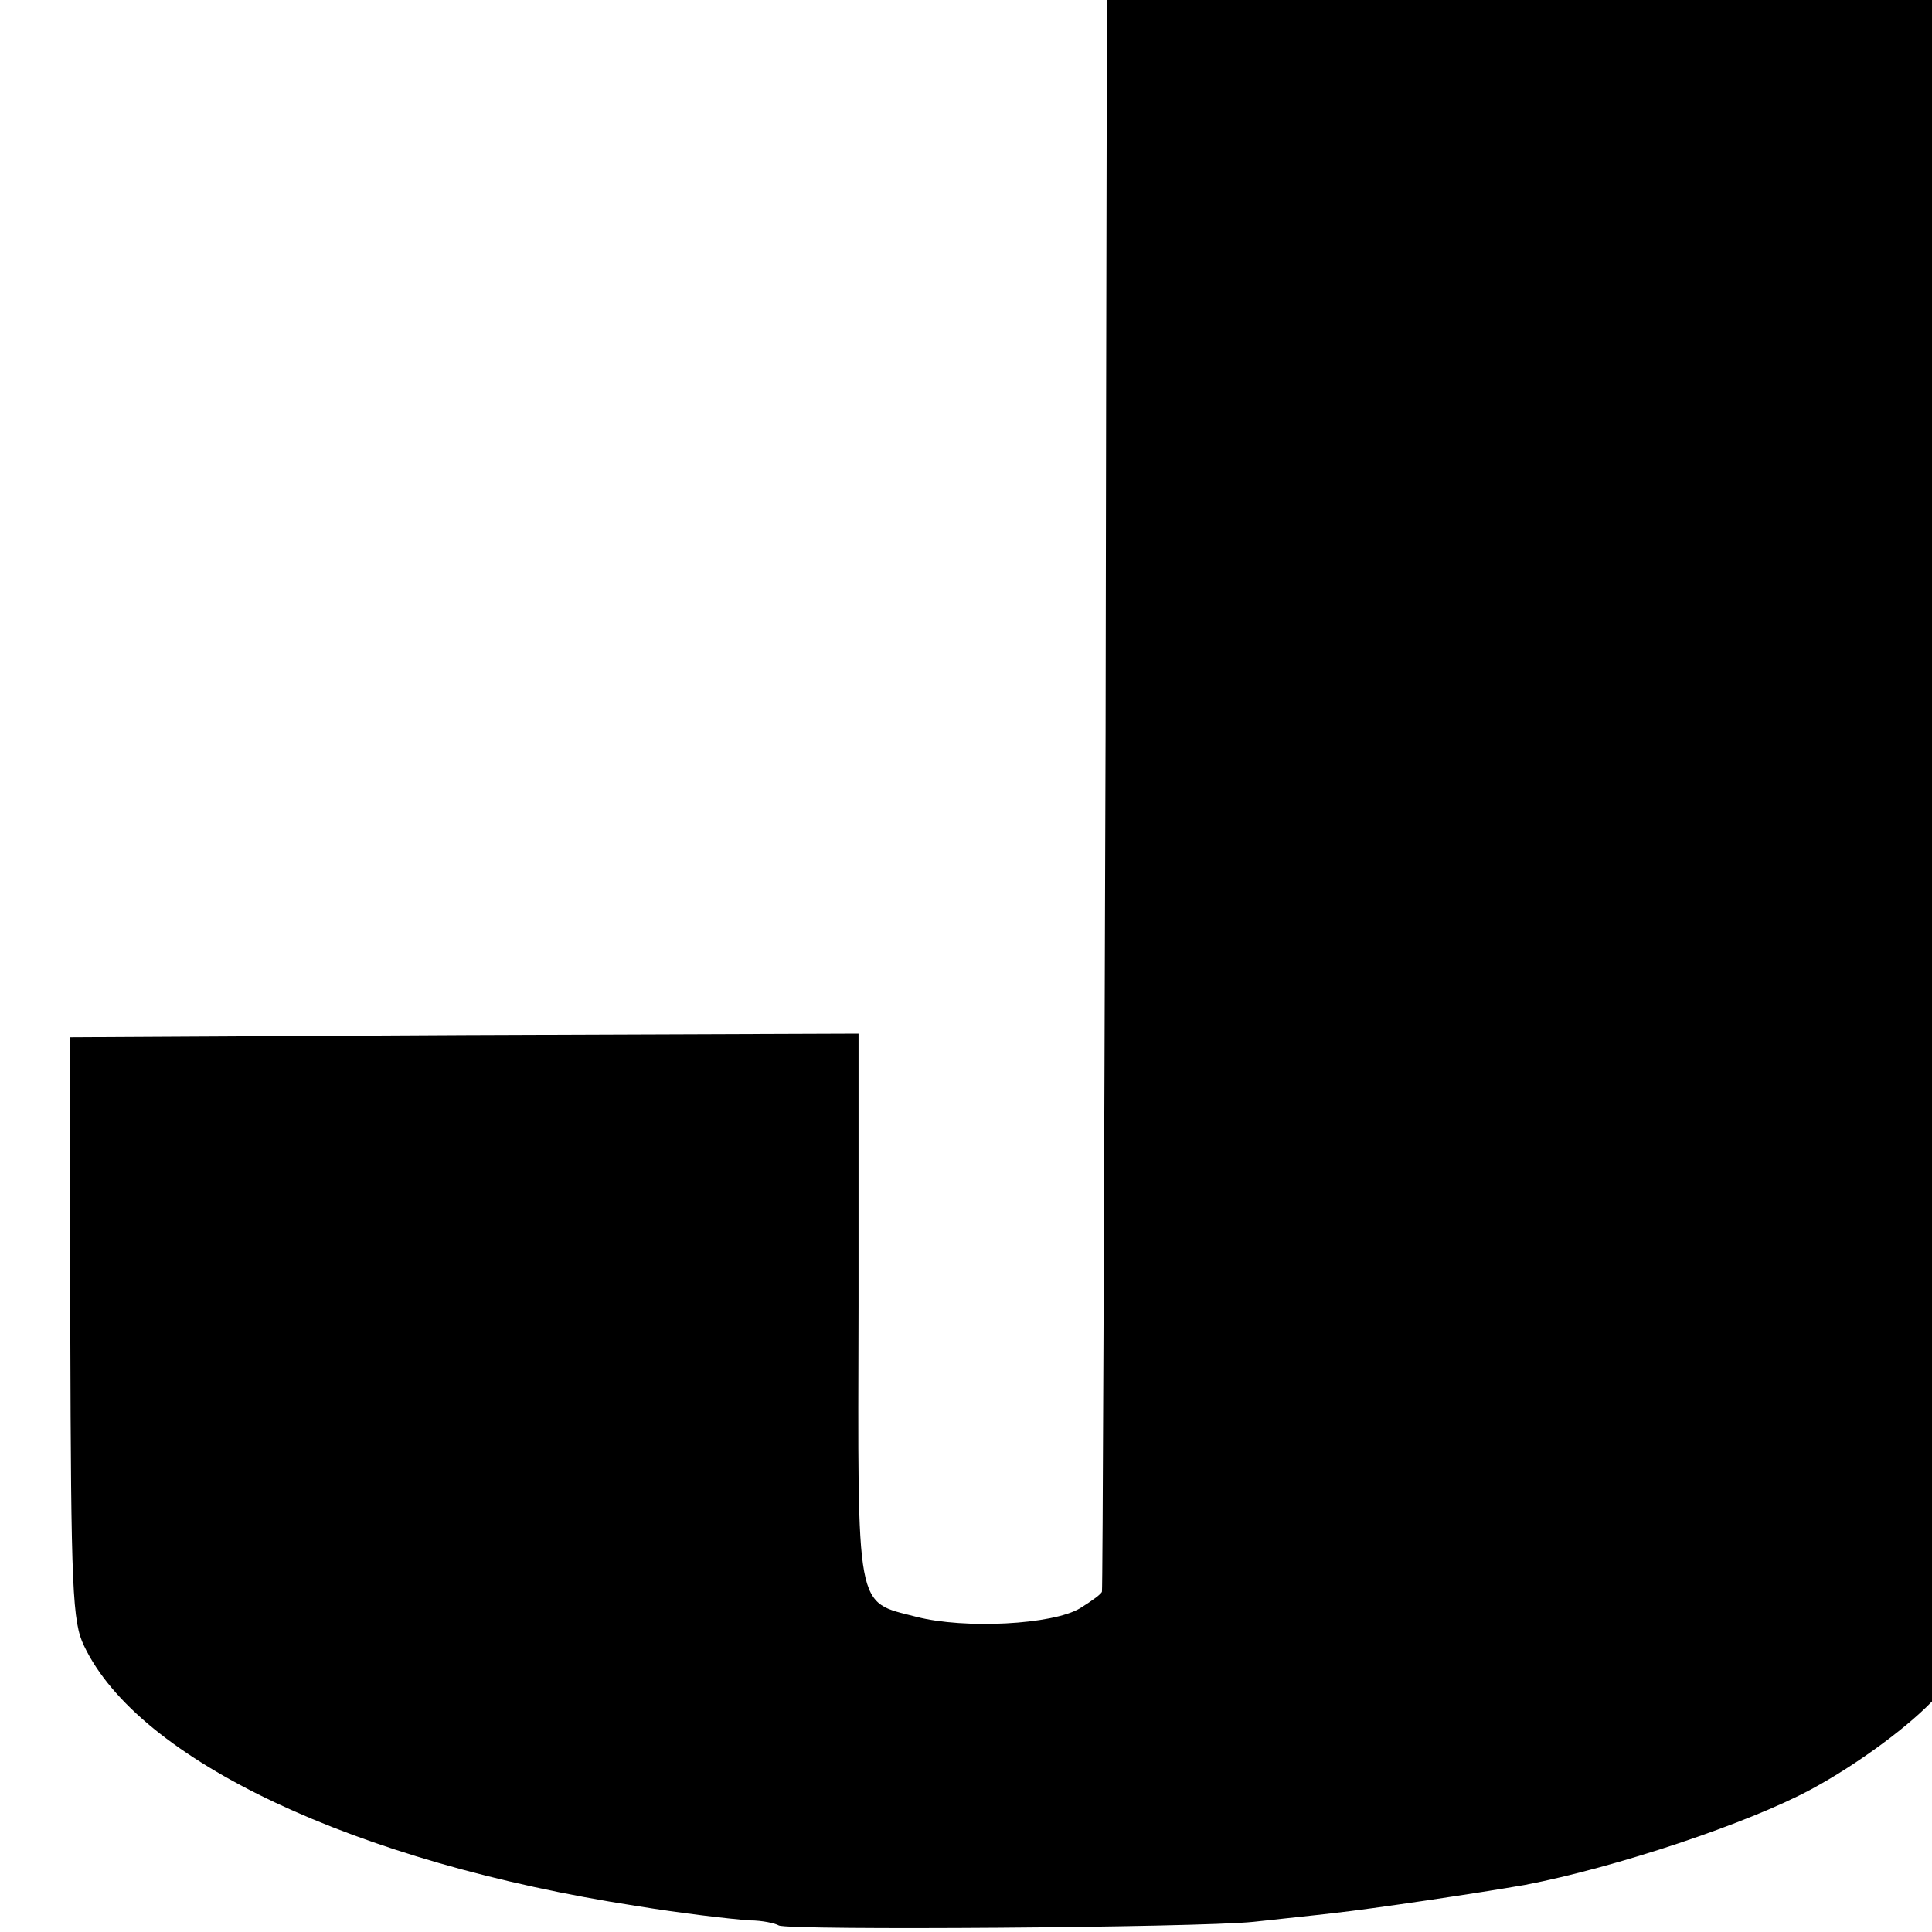
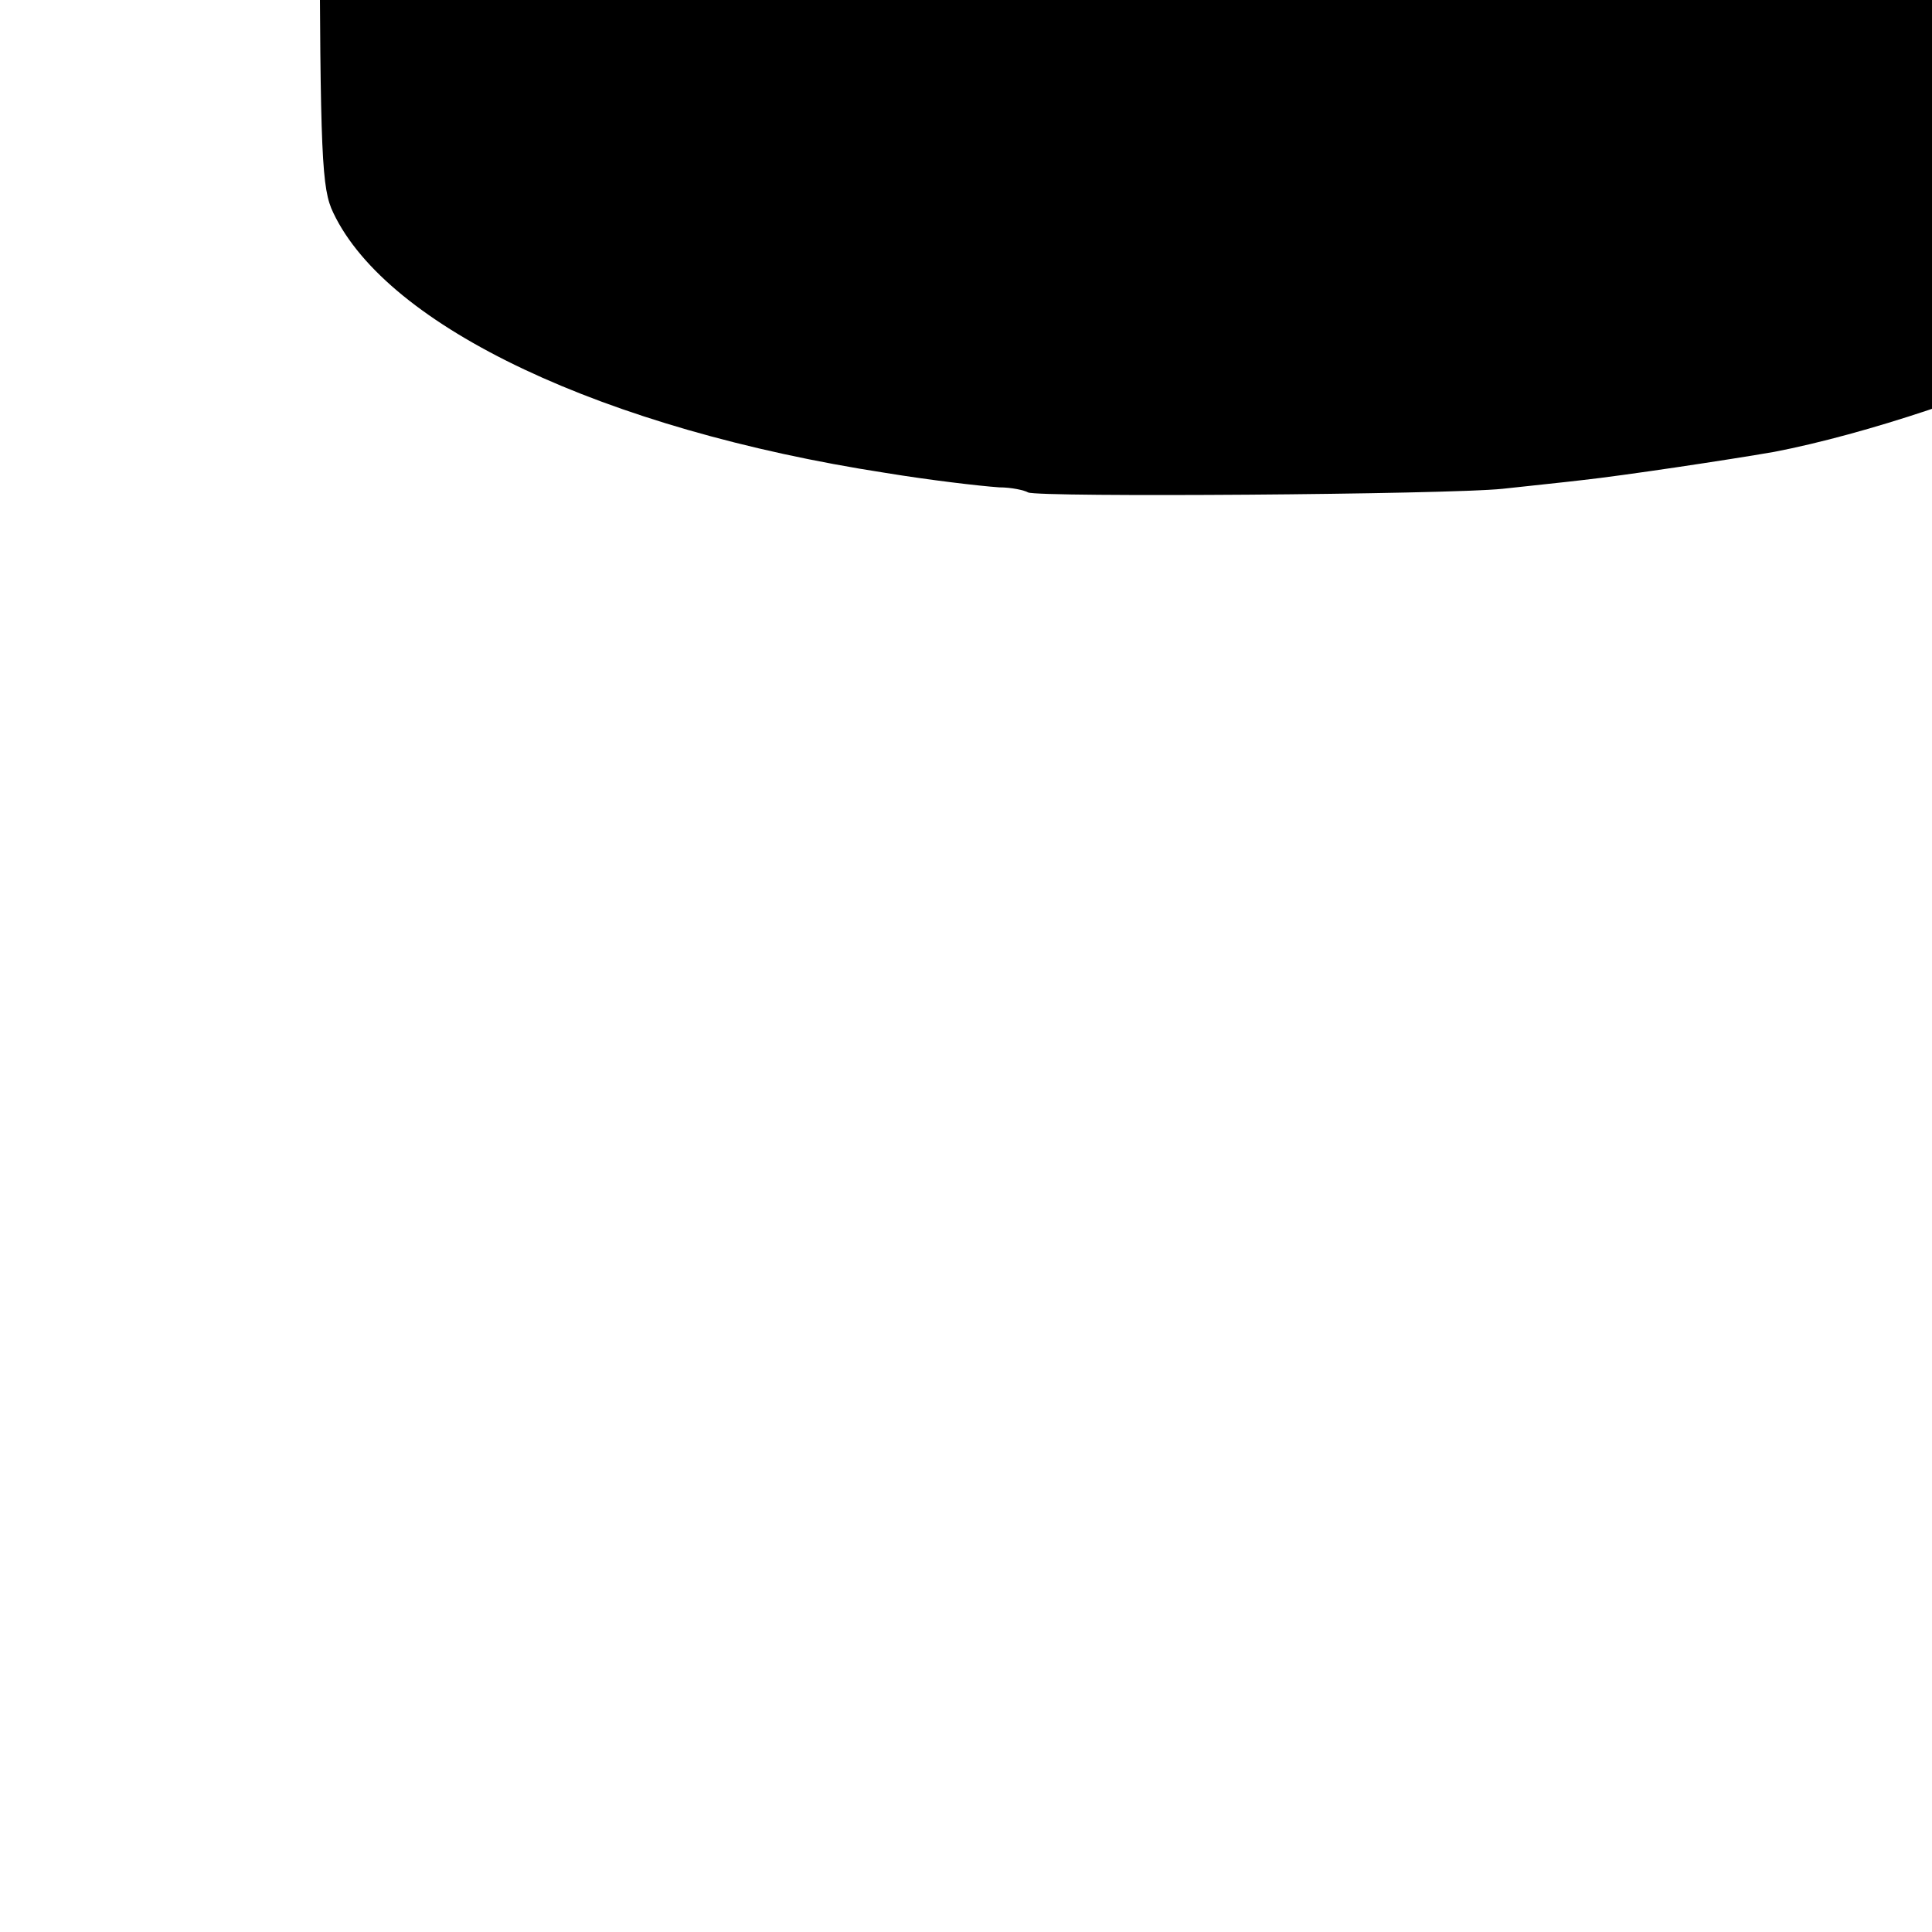
<svg xmlns="http://www.w3.org/2000/svg" version="1.0" width="16pt" height="16pt" viewBox="0 0 16 16" preserveAspectRatio="xMidYMid meet">
  <g transform="translate(0,16) scale(0.006,-0.006)" fill="#000000" stroke="none">
-     <path d="M1529 2842 c-1 -4 -2 -538 -3 -1187 -2 -649 -4 -1182 -5 -1185 0 -3 -14 -13 -30 -23 -38 -23 -160 -29 -226 -12 -85 22 -81 2 -80 429 l0 376 -544 -2 -544 -3 0 -402 c1 -362 3 -405 19 -438 75 -158 374 -299 762 -359 61 -10 129 -18 157 -20 17 0 35 -4 40 -7 14 -7 577 -3 655 5 36 4 85 9 110 12 55 6 202 28 265 39 125 24 308 85 395 132 65 35 139 90 173 128 34 39 67 115 75 172 5 44 8 2209 3 2330 l-1 22 -610 0 c-335 0 -610 -3 -611 -7z" />
+     <path d="M1529 2842 l0 376 -544 -2 -544 -3 0 -402 c1 -362 3 -405 19 -438 75 -158 374 -299 762 -359 61 -10 129 -18 157 -20 17 0 35 -4 40 -7 14 -7 577 -3 655 5 36 4 85 9 110 12 55 6 202 28 265 39 125 24 308 85 395 132 65 35 139 90 173 128 34 39 67 115 75 172 5 44 8 2209 3 2330 l-1 22 -610 0 c-335 0 -610 -3 -611 -7z" />
  </g>
</svg>